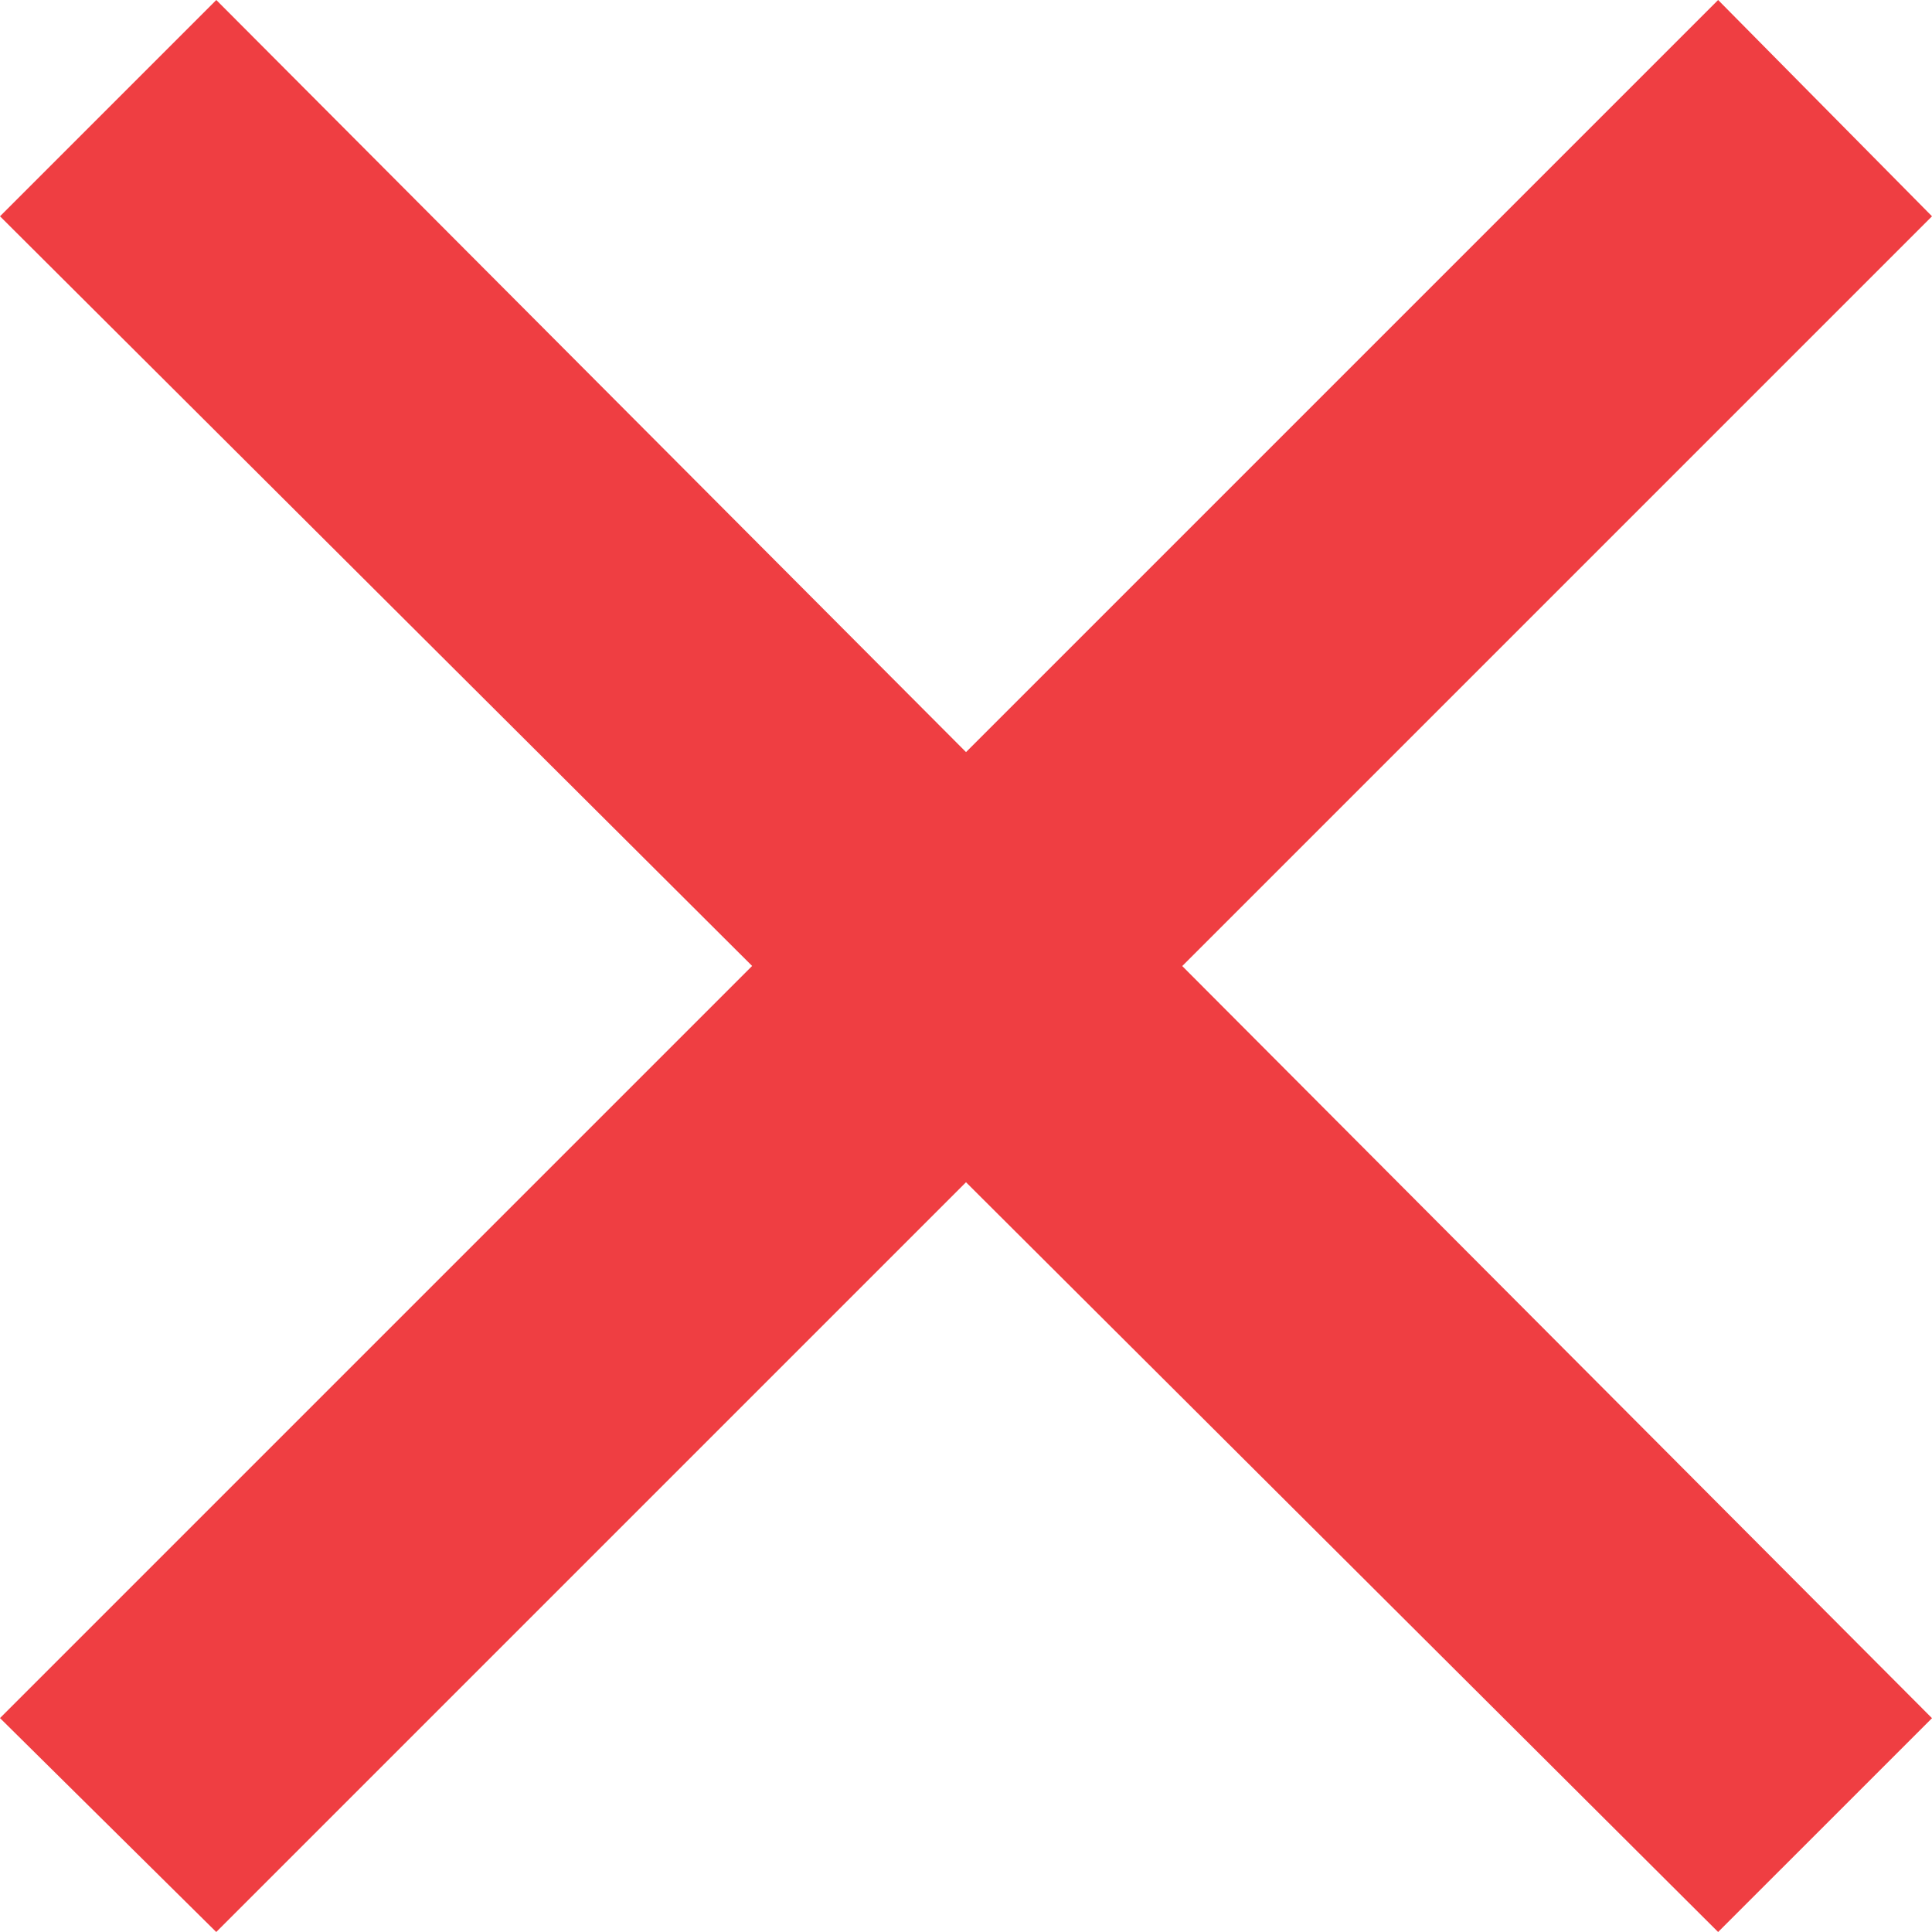
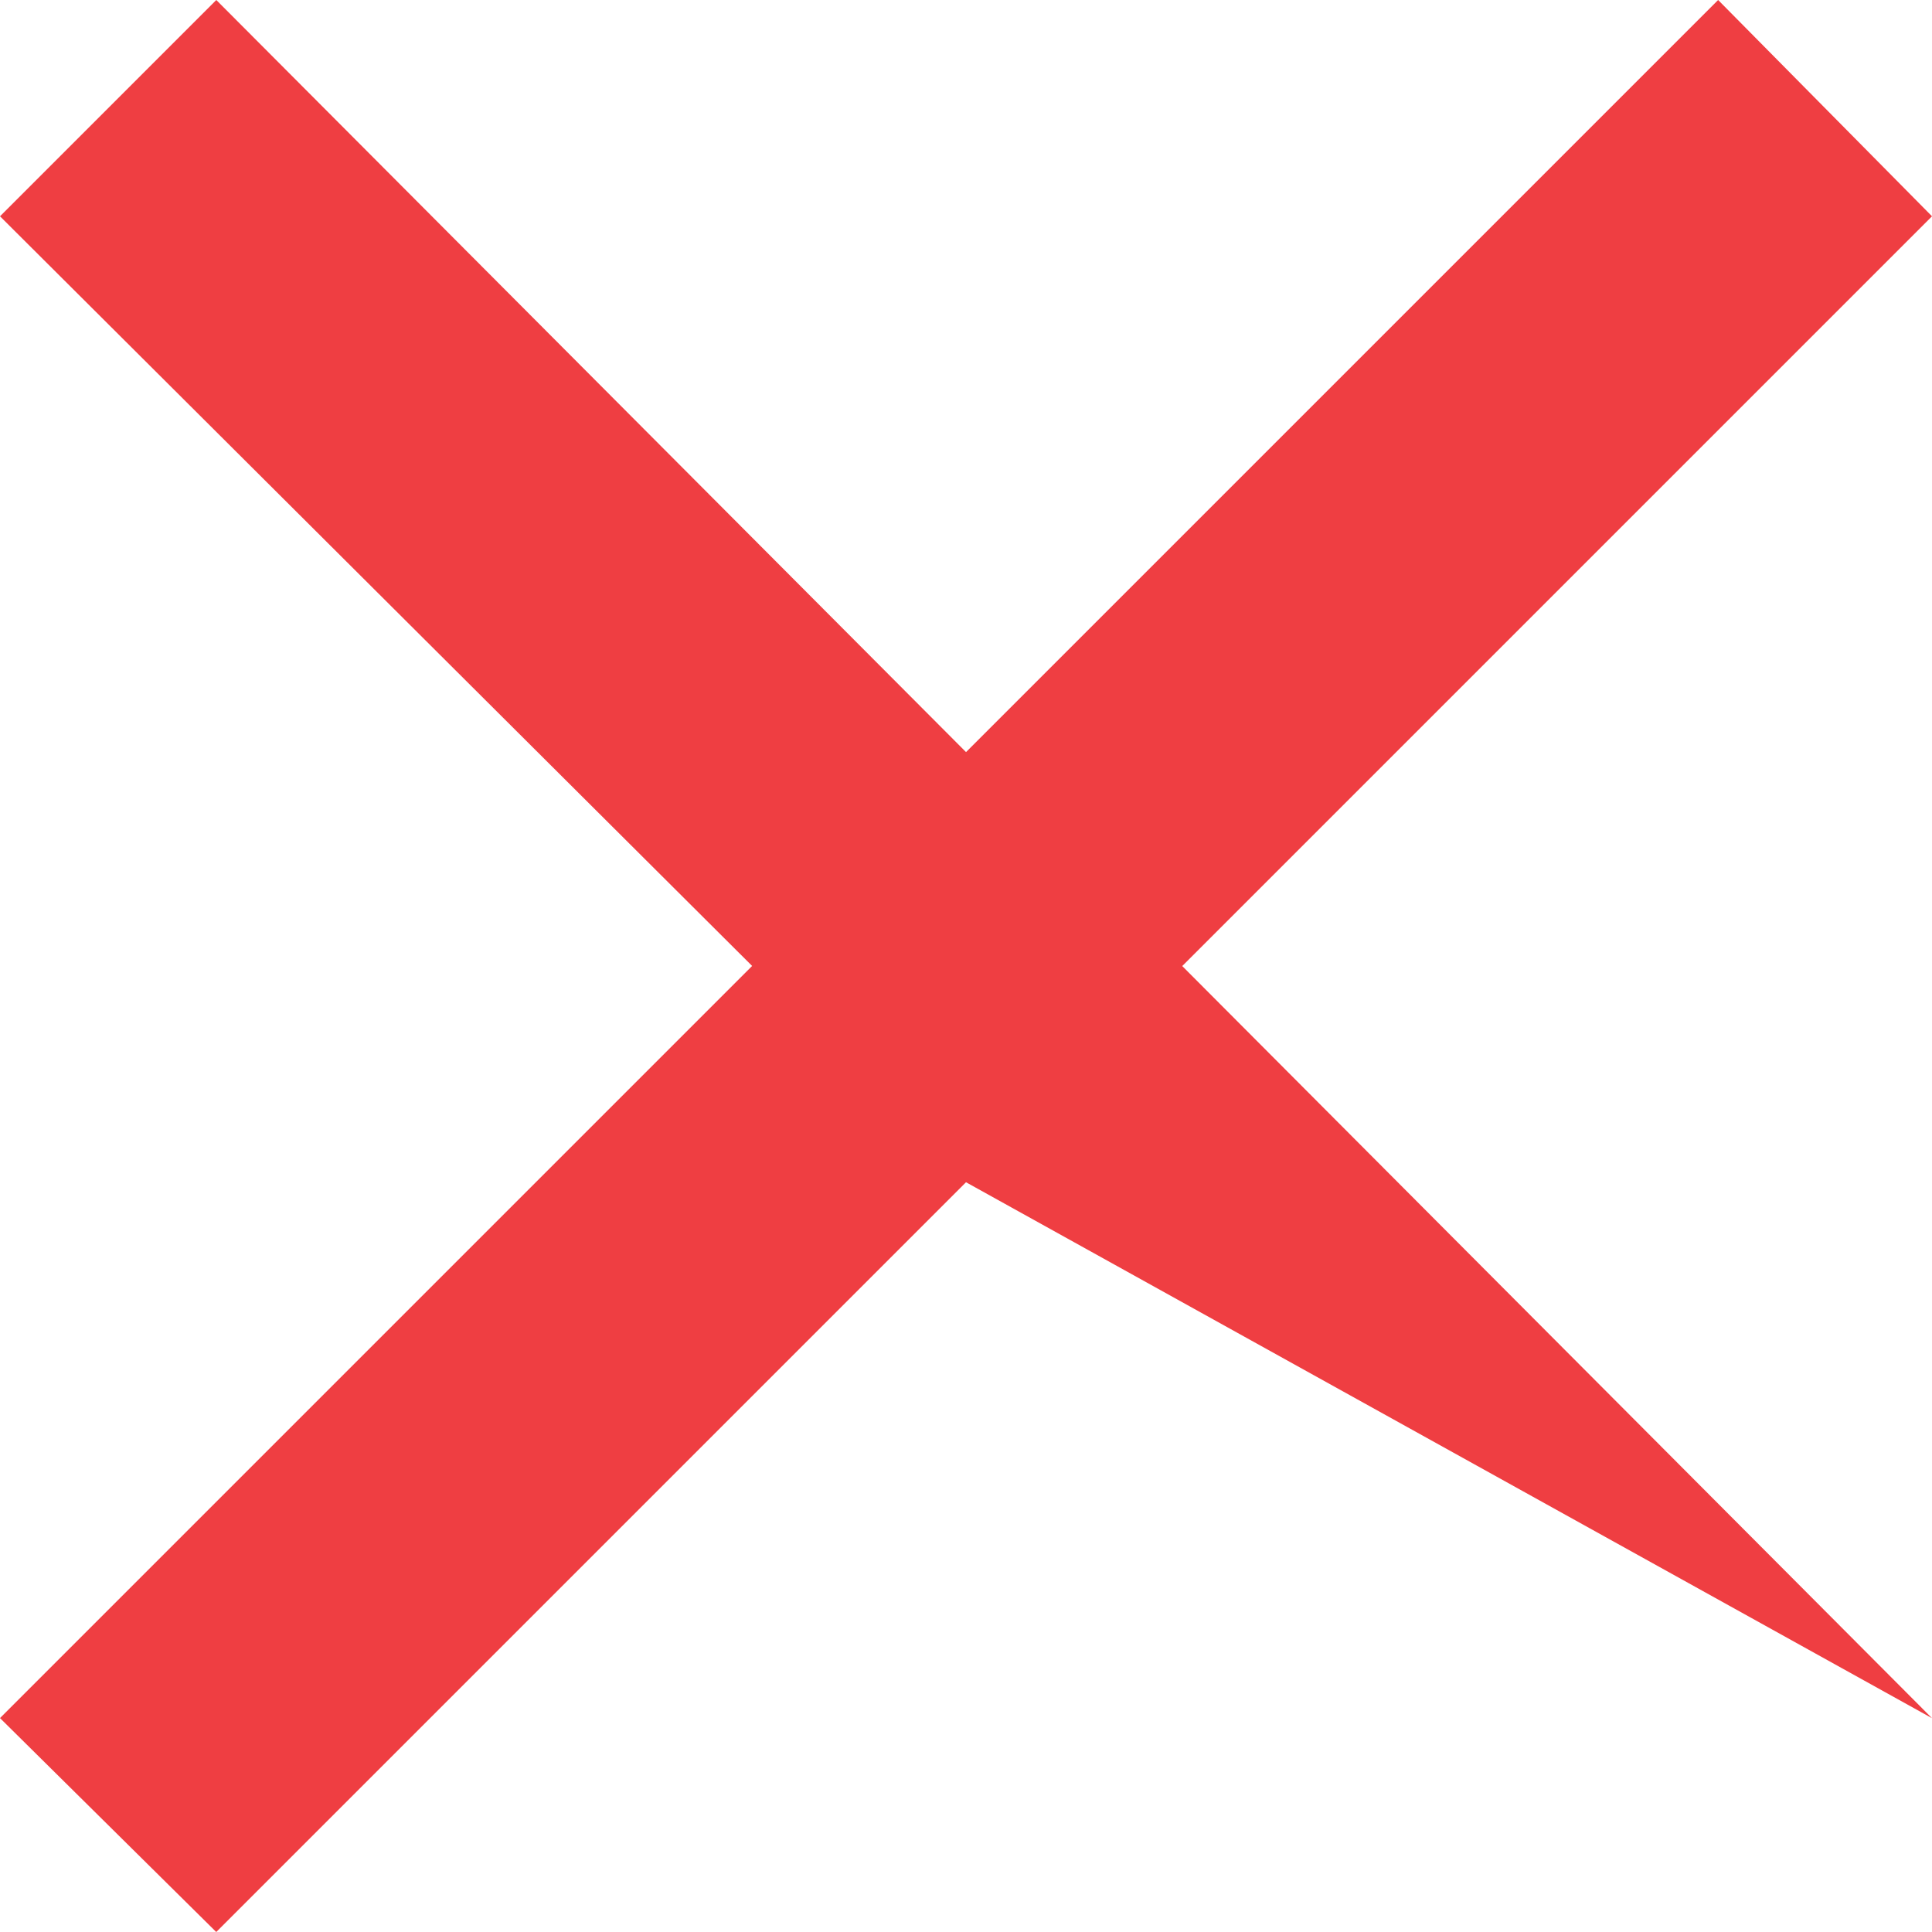
<svg xmlns="http://www.w3.org/2000/svg" width="40" height="40" viewBox="0 0 40 40" fill="none">
-   <path id="Vector" fill-rule="evenodd" clip-rule="evenodd" d="M20 15.572L35.572 0L40 4.478L24.477 20.001L40 35.573L35.572 40L20 24.477L4.477 40L0 35.571L15.572 19.999L0 4.478L4.478 0L20.001 15.572H20Z" fill="#EF3E42" />
+   <path id="Vector" fill-rule="evenodd" clip-rule="evenodd" d="M20 15.572L35.572 0L40 4.478L24.477 20.001L40 35.573L20 24.477L4.477 40L0 35.571L15.572 19.999L0 4.478L4.478 0L20.001 15.572H20Z" fill="#EF3E42" />
</svg>